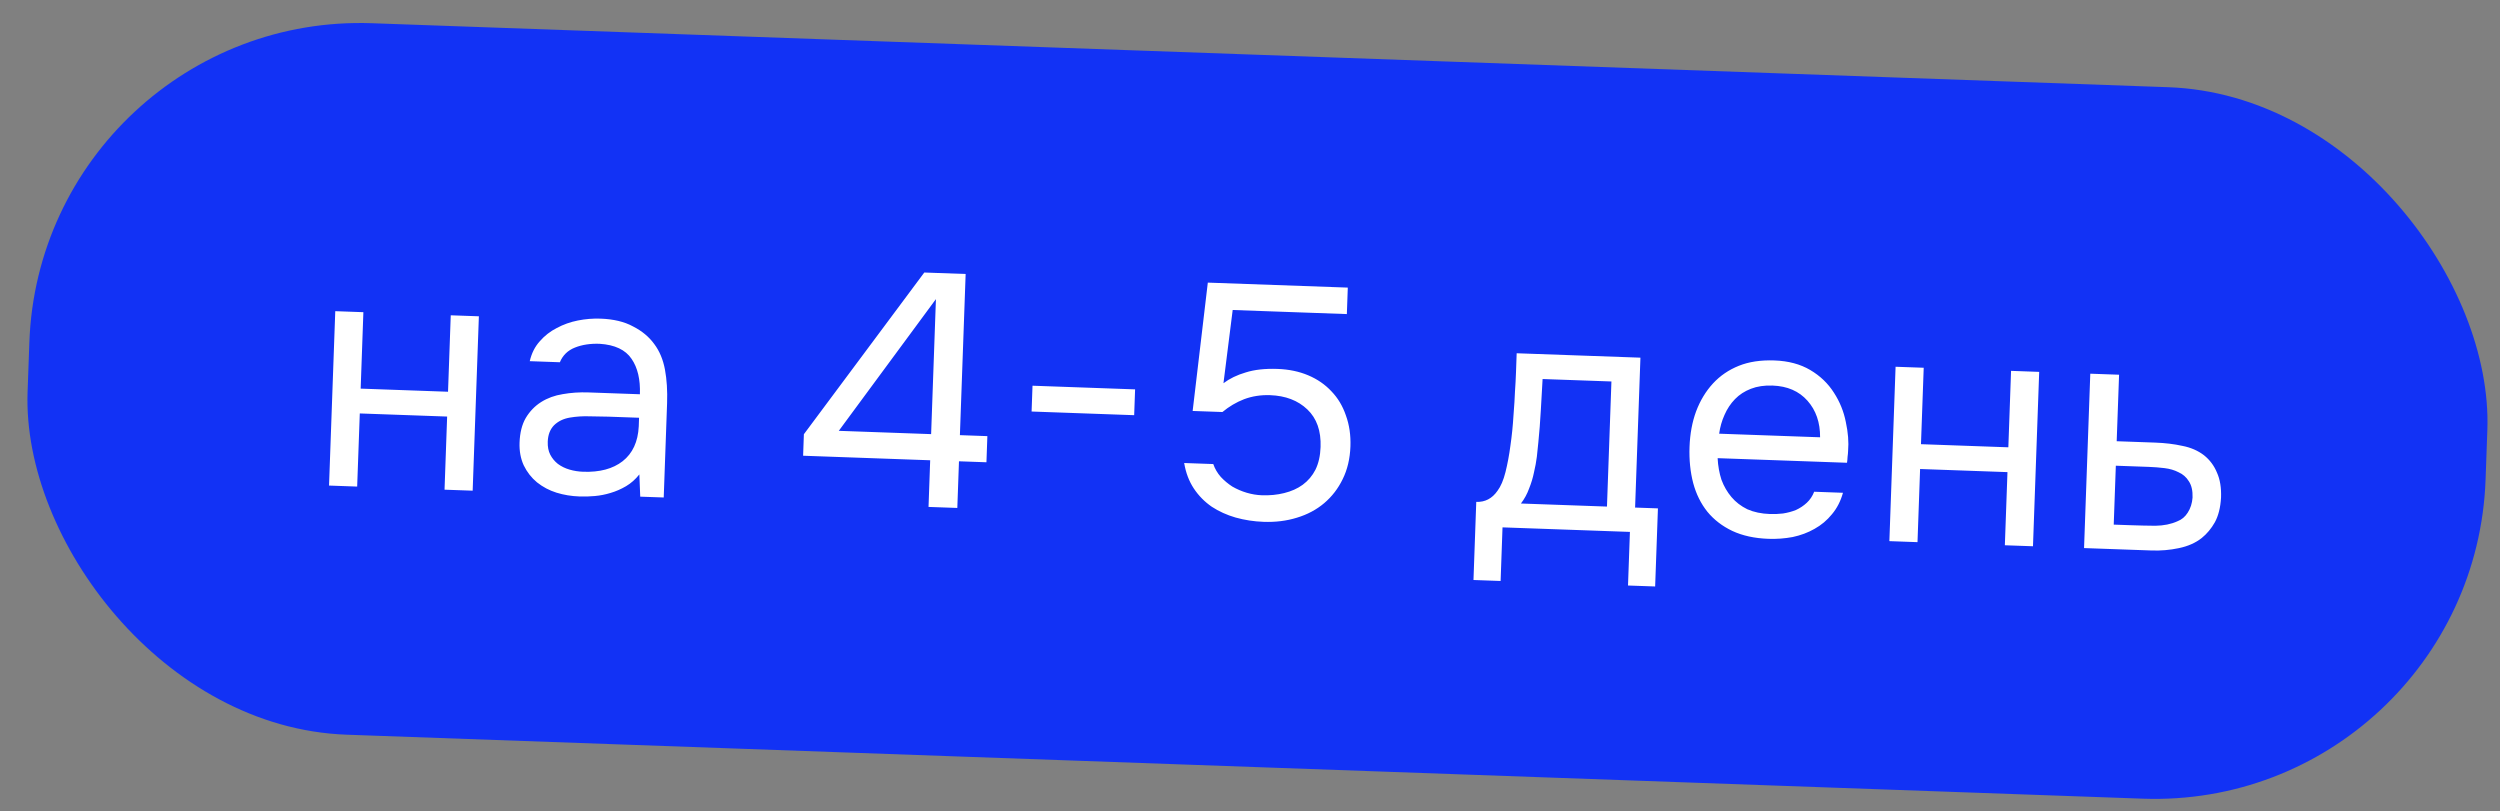
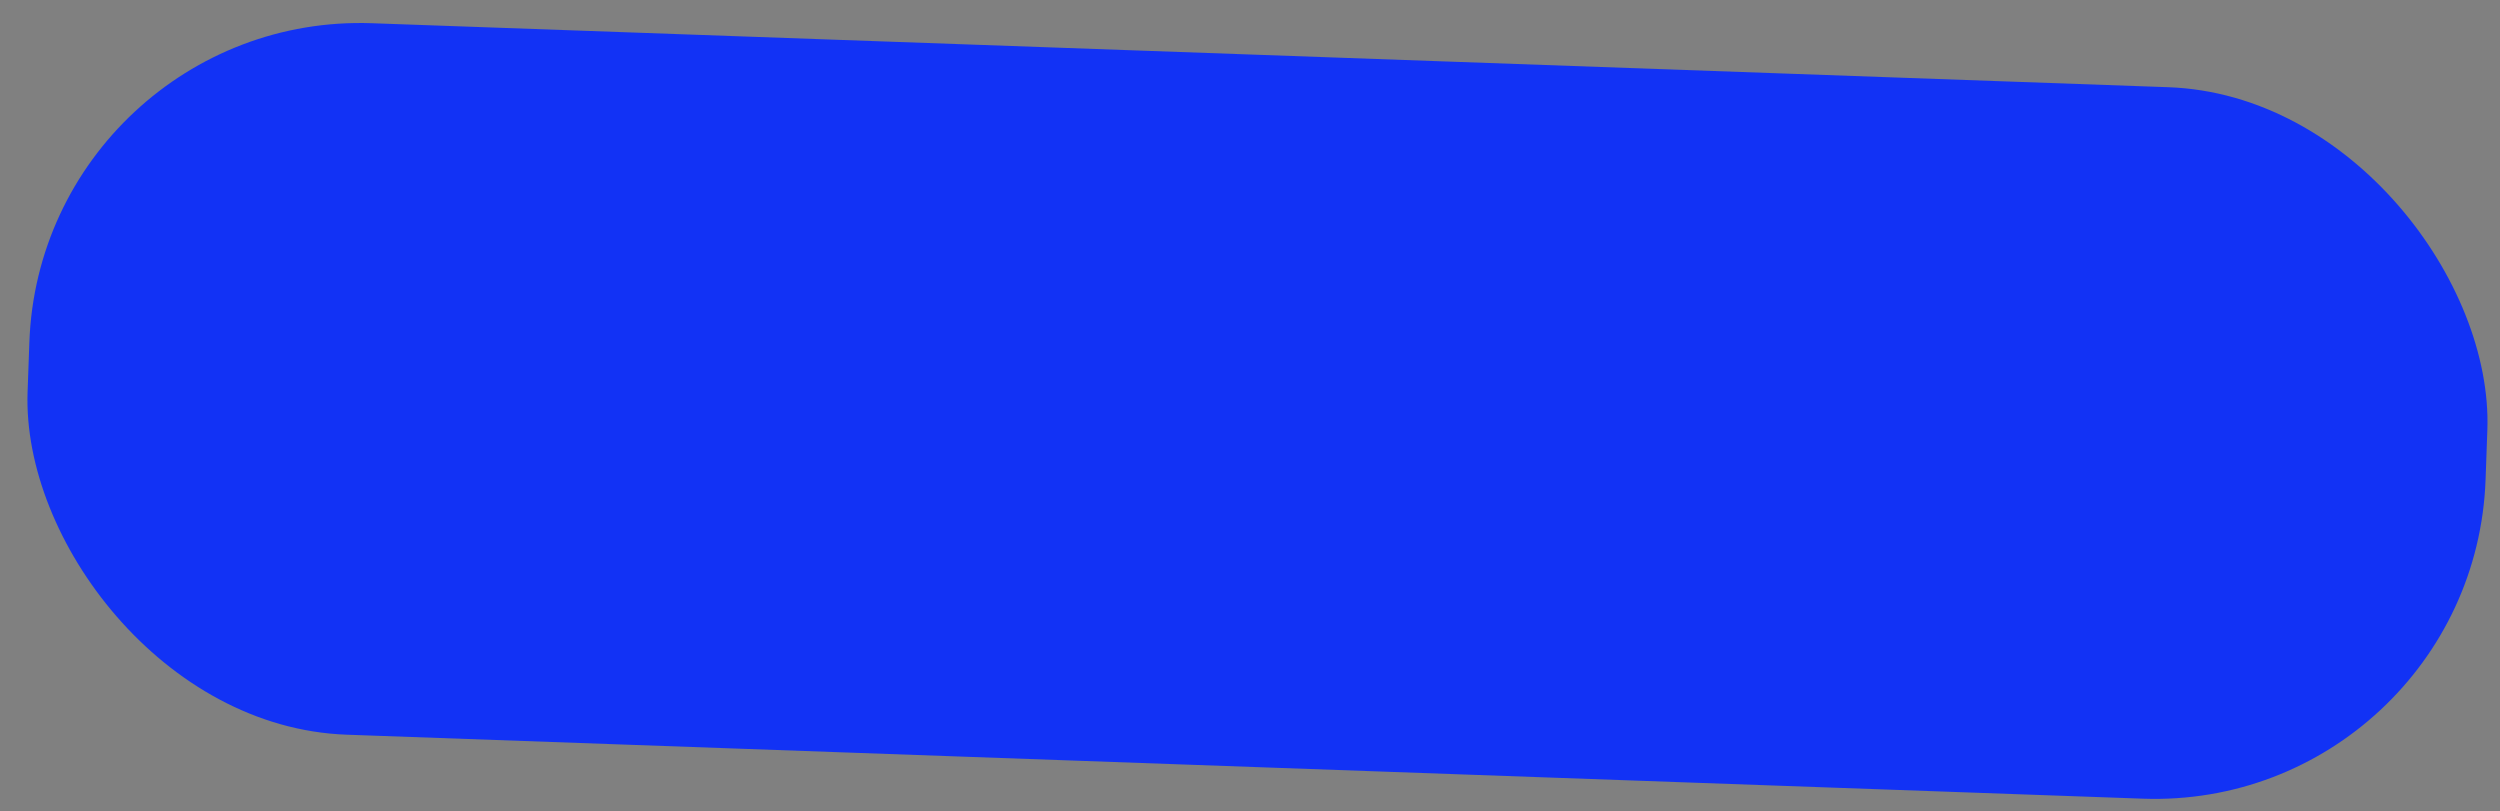
<svg xmlns="http://www.w3.org/2000/svg" width="151" height="49" viewBox="0 0 151 49" fill="none">
  <rect x="0" y="0" width="151" height="49" fill="#808080" stroke="none" />
  <rect x="2.485" y="0.691" width="148.557" height="43" rx="20" transform="rotate(2.04 2.485 0.691)" fill="#1232F5" />
-   <path d="M19.874 29.328L20.25 18.795L21.948 18.856L21.784 23.473L27.061 23.661L27.225 19.044L28.924 19.104L28.549 29.637L26.85 29.577L27.007 25.16L21.731 24.972L21.573 29.389L19.874 29.328ZM38.617 28.655C38.38 28.953 38.111 29.191 37.812 29.367C37.512 29.543 37.2 29.679 36.877 29.774C36.566 29.869 36.251 29.932 35.929 29.96C35.621 29.989 35.314 29.998 35.008 29.987C34.515 29.97 34.05 29.893 33.615 29.758C33.179 29.622 32.787 29.415 32.436 29.135C32.099 28.857 31.831 28.514 31.633 28.106C31.447 27.699 31.363 27.243 31.381 26.736C31.402 26.137 31.527 25.641 31.754 25.249C31.995 24.844 32.307 24.521 32.689 24.281C33.071 24.041 33.504 23.883 33.987 23.807C34.484 23.718 35.005 23.683 35.552 23.703L38.65 23.813C38.682 22.92 38.514 22.207 38.146 21.674C37.778 21.127 37.135 20.824 36.217 20.765C35.657 20.745 35.161 20.82 34.728 20.992C34.295 21.163 33.991 21.459 33.816 21.88L31.997 21.815C32.107 21.339 32.308 20.939 32.6 20.616C32.892 20.279 33.235 20.011 33.629 19.812C34.023 19.599 34.449 19.448 34.906 19.357C35.363 19.267 35.818 19.23 36.271 19.246C37.057 19.274 37.712 19.43 38.235 19.716C38.773 19.988 39.2 20.344 39.518 20.782C39.837 21.207 40.052 21.722 40.164 22.326C40.276 22.93 40.318 23.606 40.292 24.352L40.089 30.048L38.67 29.998L38.617 28.655ZM36.74 25.166C36.421 25.155 36.047 25.148 35.62 25.146C35.207 25.131 34.806 25.157 34.417 25.223C34.028 25.29 33.709 25.445 33.46 25.69C33.224 25.935 33.099 26.264 33.084 26.677C33.073 26.983 33.124 27.245 33.236 27.463C33.349 27.68 33.502 27.866 33.697 28.02C33.905 28.174 34.141 28.289 34.405 28.365C34.669 28.441 34.941 28.484 35.221 28.494C36.22 28.53 37.015 28.318 37.605 27.859C38.209 27.386 38.534 26.684 38.581 25.752L38.599 25.232L36.74 25.166ZM58.325 16.549L57.978 26.283L59.637 26.342L59.581 27.921L57.922 27.862L57.822 30.68L56.083 30.618L56.183 27.8L48.508 27.526L48.554 26.227L55.827 16.46L58.325 16.549ZM50.663 26.022L56.24 26.221L56.53 18.066L50.663 26.022ZM62.364 23.297L68.56 23.518L68.504 25.077L62.308 24.856L62.364 23.297ZM72.036 24.822L72.952 17.07L81.407 17.371L81.35 18.97L74.454 18.724L73.897 23.147C74.267 22.867 74.715 22.649 75.241 22.495C75.767 22.327 76.41 22.256 77.169 22.283C77.849 22.308 78.465 22.436 79.017 22.669C79.569 22.902 80.038 23.226 80.423 23.64C80.809 24.041 81.099 24.525 81.292 25.092C81.499 25.66 81.59 26.283 81.566 26.963C81.539 27.709 81.382 28.37 81.095 28.947C80.821 29.511 80.45 29.992 79.983 30.389C79.515 30.785 78.964 31.079 78.33 31.27C77.71 31.462 77.04 31.545 76.32 31.519C75.734 31.498 75.17 31.411 74.628 31.259C74.1 31.106 73.621 30.889 73.191 30.607C72.761 30.311 72.4 29.945 72.109 29.508C71.818 29.07 71.623 28.556 71.524 27.966L73.282 28.029C73.379 28.312 73.53 28.571 73.735 28.805C73.941 29.026 74.174 29.221 74.435 29.39C74.709 29.547 74.998 29.671 75.302 29.762C75.606 29.852 75.911 29.903 76.217 29.914C76.697 29.931 77.145 29.887 77.563 29.782C77.993 29.677 78.366 29.511 78.681 29.282C79.01 29.04 79.268 28.735 79.454 28.369C79.641 27.988 79.744 27.532 79.763 26.999C79.798 26.026 79.531 25.269 78.963 24.729C78.396 24.188 77.645 23.901 76.713 23.868C76.153 23.848 75.63 23.93 75.143 24.112C74.669 24.296 74.233 24.554 73.835 24.886L72.036 24.822ZM91.504 23.654C91.532 23.268 91.552 22.882 91.566 22.496C91.58 22.11 91.593 21.723 91.607 21.337L99.082 21.603L98.76 30.657L100.139 30.706L99.971 35.423L98.332 35.365L98.447 32.127L90.752 31.853L90.637 35.091L88.998 35.032L89.166 30.315C89.699 30.334 90.127 30.11 90.451 29.641C90.647 29.381 90.807 29.006 90.931 28.517C91.056 28.015 91.155 27.484 91.228 26.927C91.316 26.316 91.378 25.711 91.413 25.112C91.461 24.5 91.492 24.014 91.504 23.654ZM97.33 23.041L93.173 22.893C93.139 23.453 93.104 24.078 93.066 24.771C93.028 25.463 92.978 26.108 92.917 26.707C92.894 26.973 92.864 27.265 92.826 27.584C92.788 27.89 92.73 28.208 92.651 28.538C92.587 28.856 92.489 29.18 92.357 29.509C92.238 29.838 92.074 30.139 91.864 30.412L97.061 30.597L97.33 23.041ZM103.745 27.673C103.768 28.14 103.846 28.577 103.978 28.982C104.124 29.374 104.326 29.721 104.582 30.024C104.838 30.327 105.156 30.571 105.536 30.758C105.93 30.933 106.387 31.029 106.907 31.047C107.16 31.056 107.42 31.046 107.688 31.015C107.97 30.972 108.233 30.901 108.476 30.803C108.72 30.692 108.939 30.546 109.132 30.366C109.325 30.186 109.473 29.965 109.576 29.701L111.315 29.764C111.177 30.266 110.955 30.698 110.649 31.061C110.355 31.424 110.005 31.718 109.596 31.944C109.201 32.17 108.762 32.334 108.278 32.437C107.795 32.527 107.306 32.563 106.813 32.545C105.974 32.515 105.246 32.356 104.629 32.067C104.025 31.779 103.525 31.394 103.129 30.913C102.733 30.418 102.447 29.841 102.27 29.181C102.094 28.508 102.02 27.778 102.048 26.992C102.076 26.206 102.208 25.49 102.445 24.845C102.695 24.186 103.035 23.625 103.465 23.16C103.895 22.695 104.415 22.34 105.024 22.095C105.633 21.849 106.351 21.742 107.177 21.771C108.016 21.801 108.737 21.993 109.338 22.348C109.939 22.703 110.416 23.161 110.77 23.72C111.124 24.267 111.363 24.855 111.487 25.487C111.625 26.119 111.671 26.701 111.625 27.233C111.621 27.353 111.61 27.473 111.593 27.592C111.588 27.712 111.577 27.832 111.56 27.951L103.745 27.673ZM109.934 26.412C109.939 25.518 109.685 24.782 109.172 24.204C108.659 23.625 107.956 23.32 107.063 23.288C106.57 23.27 106.134 23.335 105.755 23.482C105.376 23.628 105.055 23.837 104.792 24.108C104.529 24.378 104.318 24.698 104.158 25.066C103.998 25.42 103.892 25.797 103.837 26.195L109.934 26.412ZM114.118 32.685L114.493 22.152L116.192 22.212L116.027 26.829L121.304 27.017L121.468 22.4L123.167 22.461L122.792 32.994L121.093 32.934L121.251 28.516L115.974 28.328L115.817 32.746L114.118 32.685ZM126.253 22.571L127.992 22.633L127.848 26.65L130.167 26.733C130.767 26.754 131.318 26.82 131.821 26.932C132.324 27.03 132.758 27.218 133.122 27.498C133.472 27.778 133.733 28.127 133.905 28.547C134.09 28.954 134.173 29.457 134.151 30.056C134.116 30.656 133.992 31.151 133.778 31.544C133.564 31.924 133.3 32.241 132.984 32.496C132.613 32.79 132.152 32.994 131.601 33.108C131.063 33.222 130.515 33.269 129.955 33.249L125.877 33.104L126.253 22.571ZM128.668 31.722C129.175 31.74 129.681 31.752 130.188 31.756C130.695 31.748 131.139 31.657 131.519 31.484C131.776 31.386 131.982 31.213 132.138 30.965C132.307 30.705 132.404 30.401 132.43 30.055C132.445 29.642 132.37 29.313 132.205 29.067C132.054 28.821 131.847 28.64 131.584 28.524C131.335 28.395 131.051 28.312 130.732 28.274C130.414 28.236 130.101 28.211 129.794 28.2L127.796 28.129L127.669 31.687L128.668 31.722Z" fill="white" />
</svg>